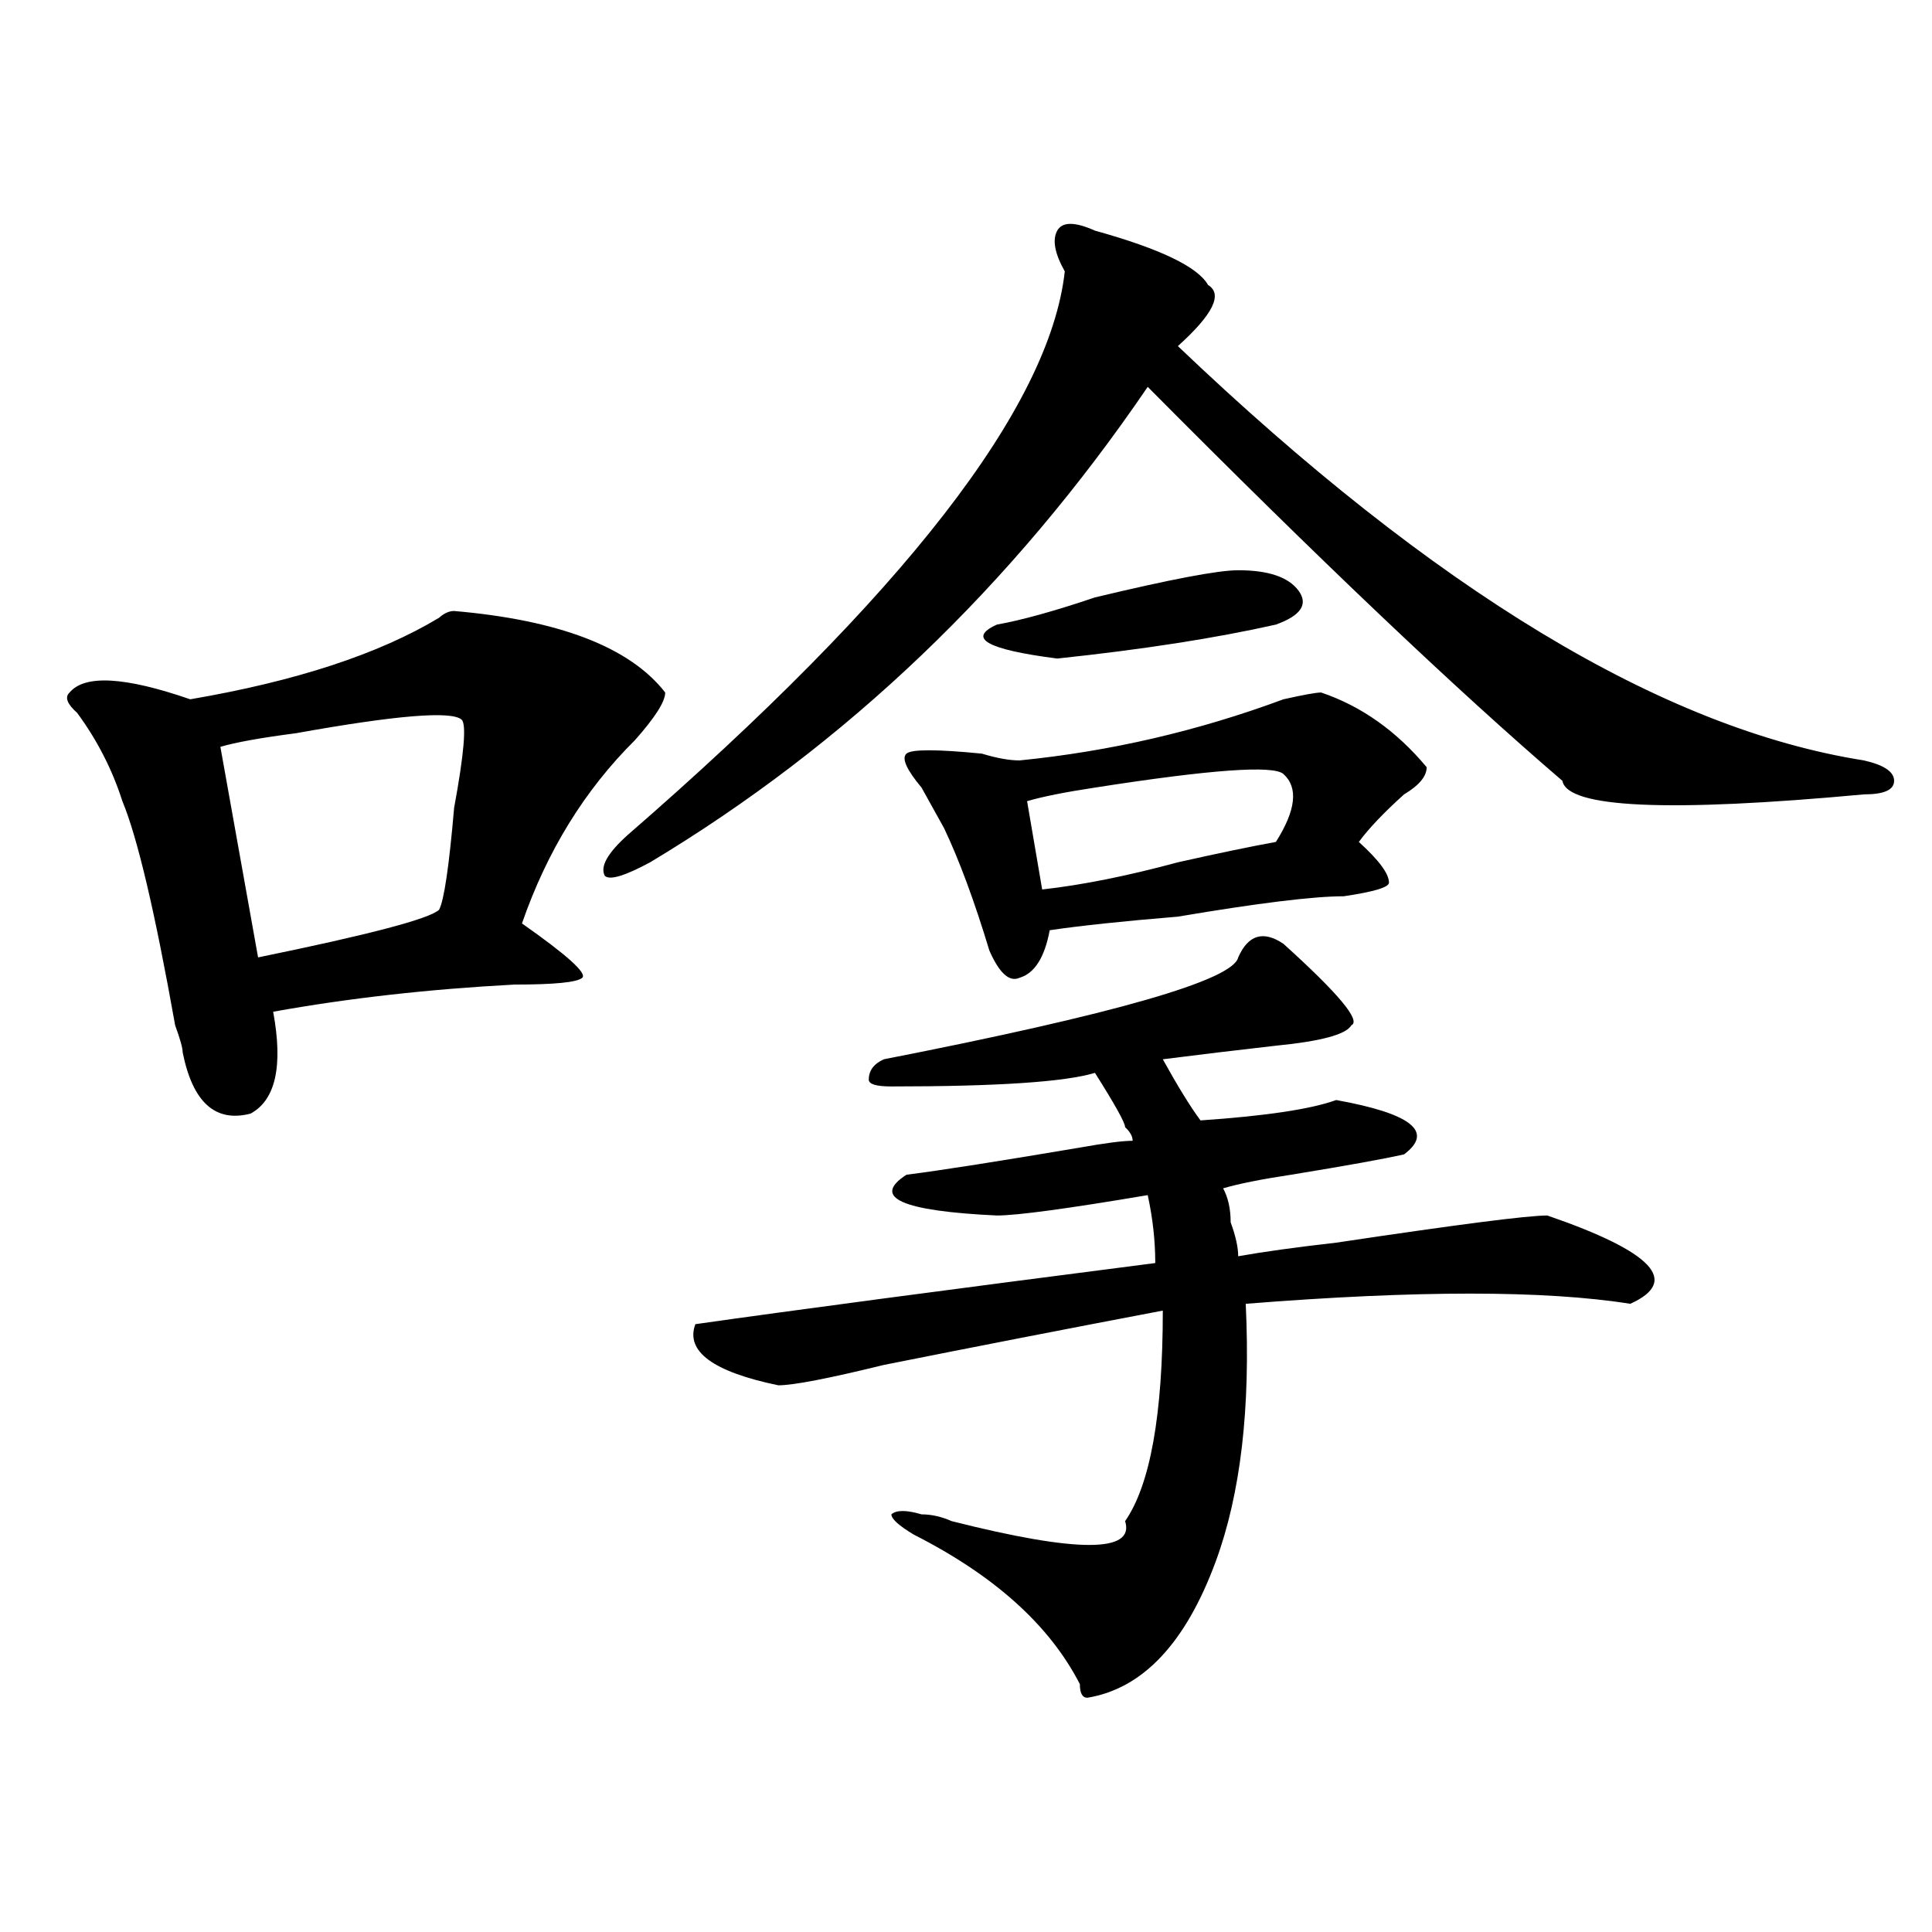
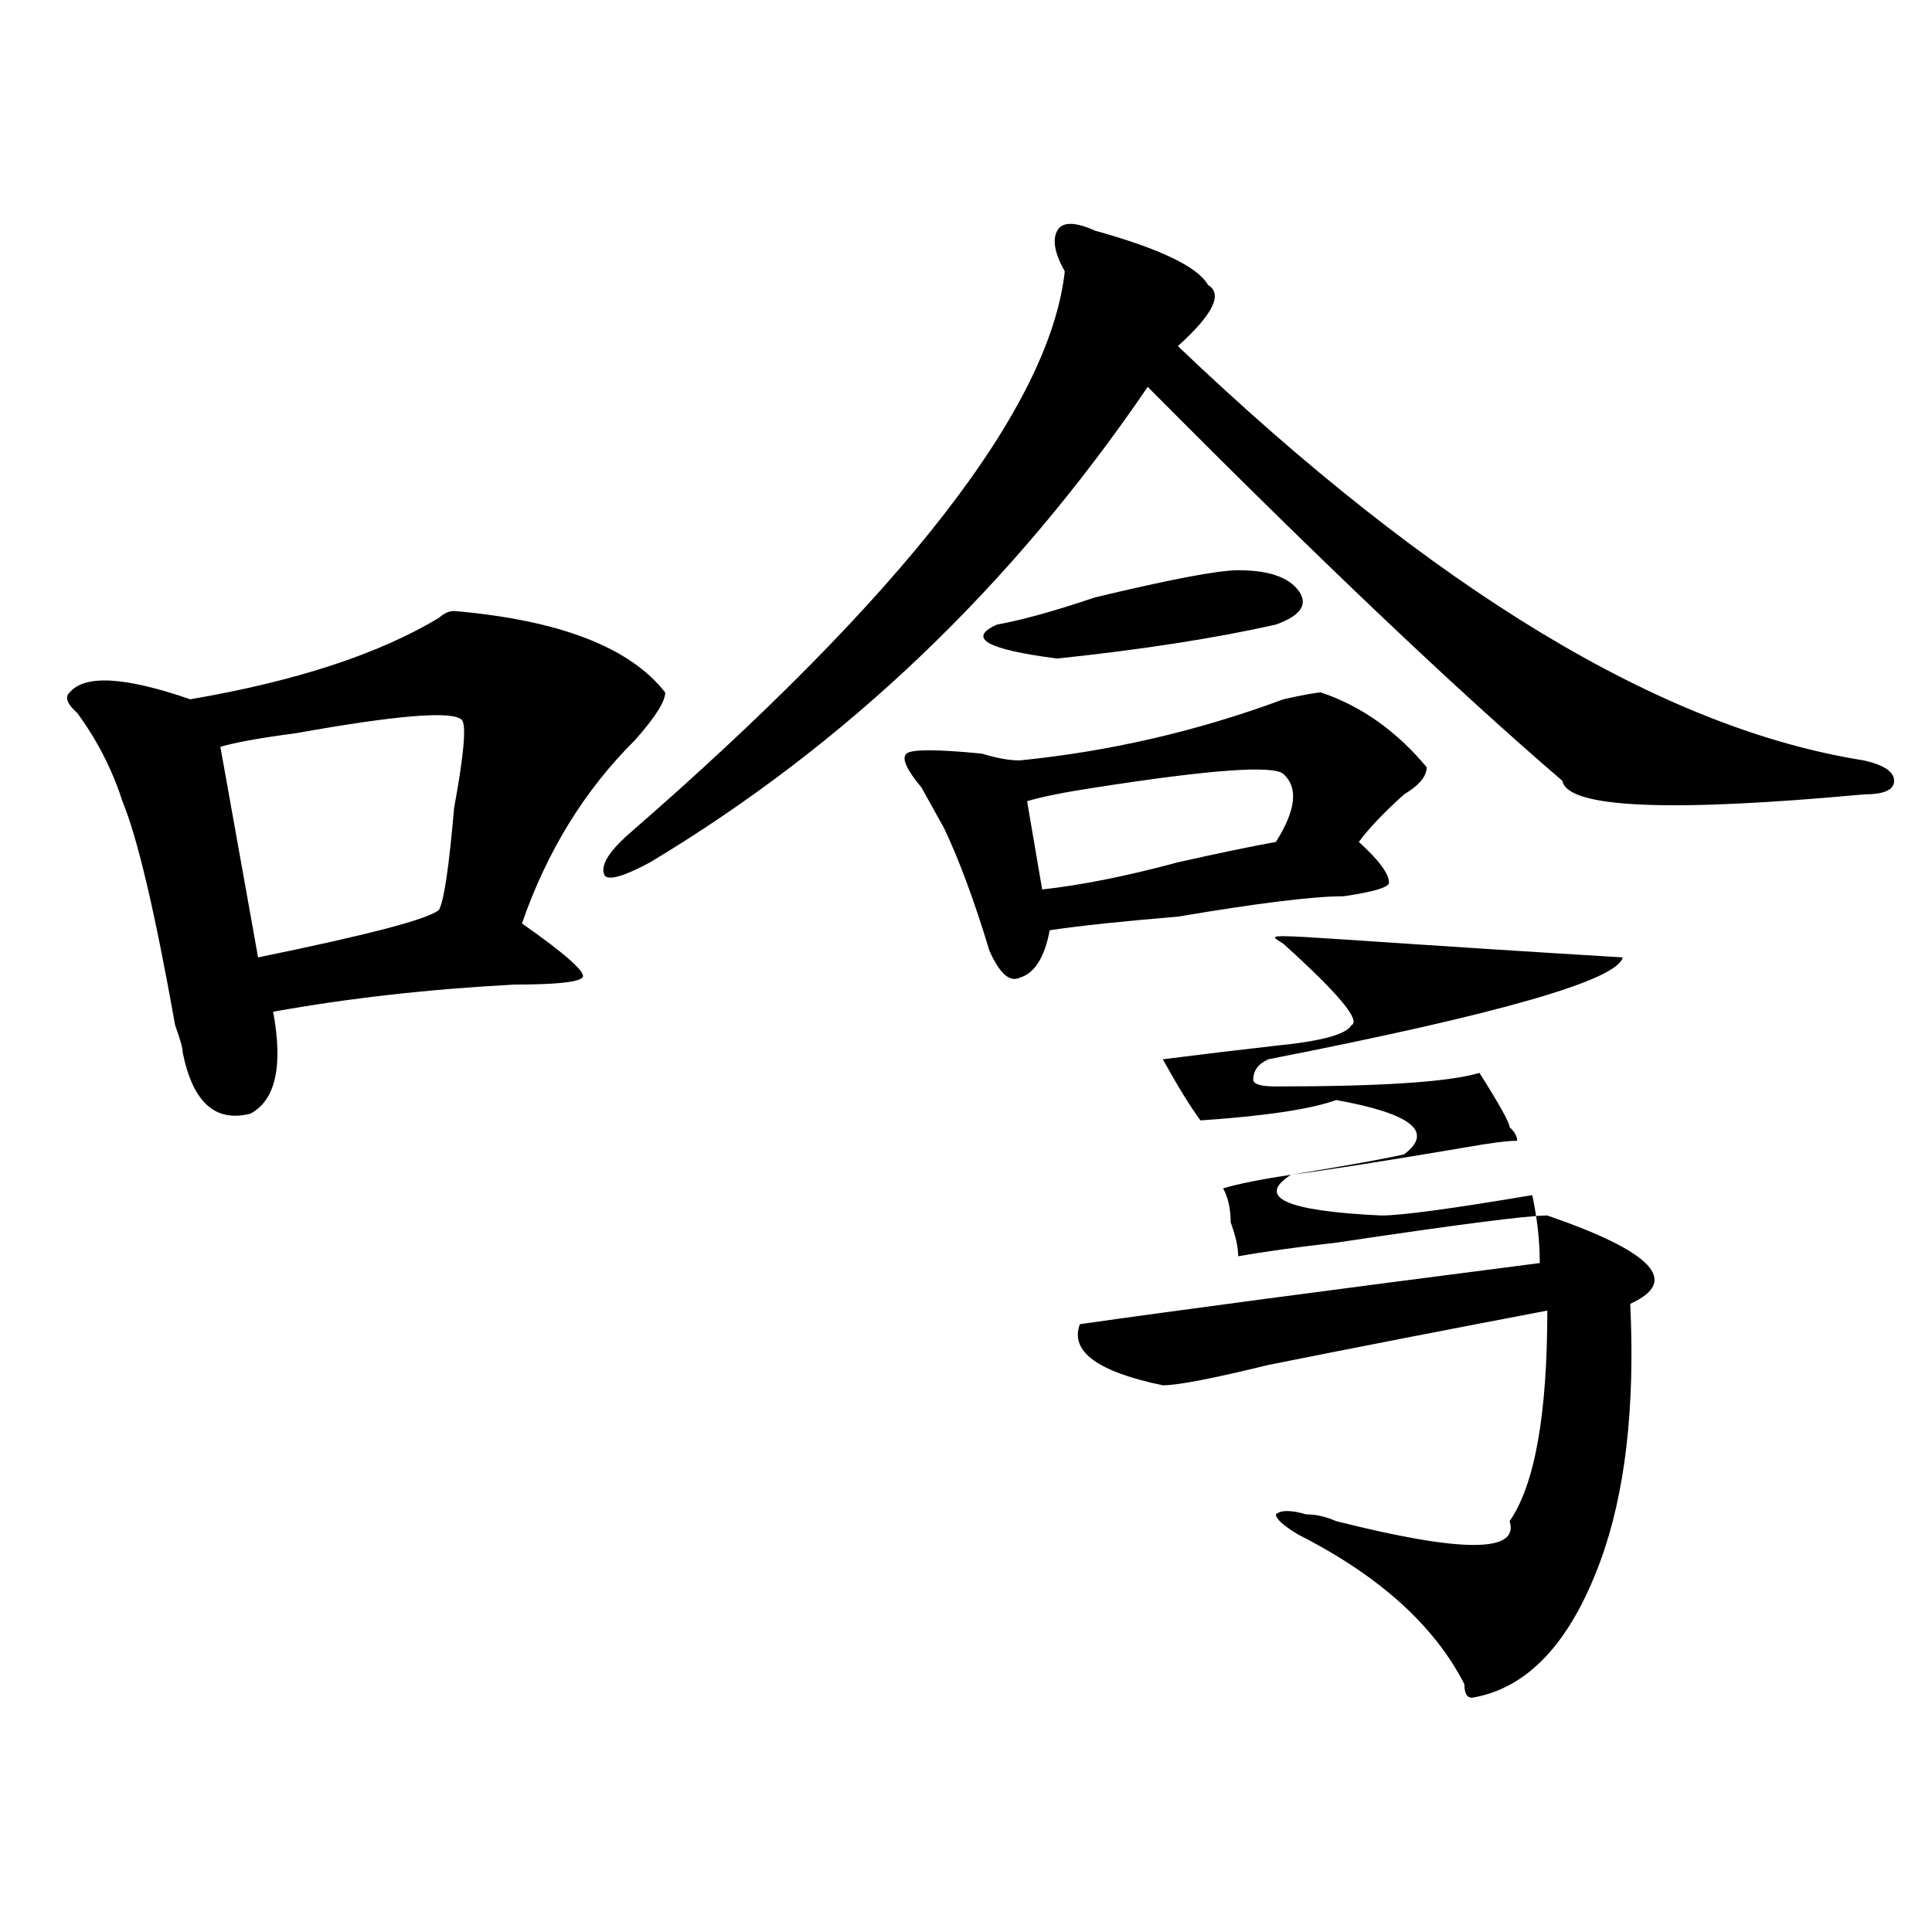
<svg xmlns="http://www.w3.org/2000/svg" version="1.1" id="图层_1" x="0px" y="0px" width="1000px" height="1000px" viewBox="0 0 1000 1000" enable-background="new 0 0 1000 1000" xml:space="preserve">
-   <path d="M235.043,316.25c54.633,4.724,91.034,18.786,109.266,42.188c0,4.724-5.243,12.909-15.609,24.609  c-26.036,25.817-45.548,57.458-58.535,94.922c23.414,16.425,33.78,25.817,31.219,28.125c-2.622,2.362-14.329,3.516-35.121,3.516  c-44.267,2.362-85.852,7.031-124.875,14.063c5.183,28.125,1.28,45.703-11.707,52.734c-18.231,4.724-29.938-5.823-35.121-31.641  c0-2.308-1.341-7.031-3.902-14.063c-10.427-58.558-19.512-97.229-27.316-116.016c-5.243-16.37-13.048-31.641-23.414-45.703  c-5.243-4.669-6.524-8.185-3.902-10.547c7.805-9.339,28.597-8.185,62.438,3.516c54.633-9.339,97.559-23.401,128.777-42.188  C229.8,317.458,232.421,316.25,235.043,316.25z M238.945,372.5c-5.243-4.669-33.841-2.308-85.852,7.031  c-18.231,2.362-31.219,4.724-39.023,7.031l19.512,108.984c57.194-11.7,88.413-19.886,93.656-24.609  c2.562-4.669,5.183-22.247,7.805-52.734C240.226,390.078,241.507,374.862,238.945,372.5z M566.742,119.375  c33.78,9.394,53.292,18.786,58.535,28.125c7.805,4.724,2.562,15.271-15.609,31.641c132.68,126.563,251.03,198.083,355.113,214.453  c10.366,2.362,15.609,5.878,15.609,10.547c0,4.724-5.243,7.031-15.609,7.031c-101.461,9.394-153.532,7.031-156.094-7.031  c-54.633-46.856-126.216-114.808-214.629-203.906c-70.242,103.161-156.094,185.175-257.555,246.094  c-13.048,7.031-20.853,9.394-23.414,7.031c-2.622-4.669,1.28-11.7,11.707-21.094c143.046-124.2,218.531-221.484,226.336-291.797  c-5.243-9.339-6.524-16.37-3.902-21.094C549.792,114.706,556.315,114.706,566.742,119.375z M664.301,488.516  c28.597,25.817,40.304,39.88,35.121,42.188c-2.622,4.724-15.609,8.239-39.023,10.547c-20.853,2.362-40.364,4.724-58.535,7.031  c7.805,14.063,14.269,24.609,19.512,31.641c33.78-2.308,57.194-5.823,70.242-10.547c39.023,7.031,50.73,16.425,35.121,28.125  c-10.427,2.362-29.938,5.878-58.535,10.547c-15.609,2.362-27.316,4.724-35.121,7.031c2.562,4.724,3.902,10.547,3.902,17.578  c2.562,7.031,3.902,12.909,3.902,17.578c12.987-2.308,29.878-4.669,50.73-7.031c62.438-9.339,98.839-14.063,109.266-14.063  c54.633,18.786,68.901,34.003,42.926,45.703c-44.267-7.031-110.606-7.031-199.02,0c2.562,53.942-2.622,98.438-15.609,133.594  c-15.609,42.188-37.743,65.588-66.34,70.313c-2.622,0-3.902-2.362-3.902-7.031c-15.609-30.487-44.267-56.25-85.852-77.344  c-7.805-4.669-11.707-8.185-11.707-10.547c2.562-2.308,7.805-2.308,15.609,0c5.183,0,10.366,1.208,15.609,3.516  c64.999,16.425,94.937,16.425,89.754,0c12.987-18.731,19.512-55.042,19.512-108.984c-49.45,9.394-97.559,18.786-144.387,28.125  c-28.657,7.031-46.828,10.547-54.633,10.547c-33.841-7.031-48.169-17.578-42.926-31.641c49.39-7.031,128.777-17.578,238.043-31.641  c0-11.7-1.341-23.401-3.902-35.156c-41.646,7.031-67.681,10.547-78.047,10.547c-49.45-2.308-65.06-9.339-46.828-21.094  c18.171-2.308,48.108-7.031,89.754-14.063c12.987-2.308,22.073-3.516,27.316-3.516c0-2.308-1.341-4.669-3.902-7.031  c0-2.308-5.243-11.7-15.609-28.125c-15.609,4.724-50.73,7.031-105.363,7.031c-7.805,0-11.707-1.153-11.707-3.516  c0-4.669,2.562-8.185,7.805-10.547c119.632-23.401,180.788-40.979,183.41-52.734C646.069,483.847,653.874,481.484,664.301,488.516z   M683.813,358.438c20.792,7.031,39.023,19.94,54.633,38.672c0,4.724-3.902,9.394-11.707,14.063  c-10.427,9.394-18.231,17.578-23.414,24.609c10.366,9.394,15.609,16.425,15.609,21.094c0,2.362-7.805,4.724-23.414,7.031  c-15.609,0-44.267,3.516-85.852,10.547c-28.657,2.362-50.73,4.724-66.34,7.031c-2.622,14.063-7.805,22.302-15.609,24.609  c-5.243,2.362-10.427-2.308-15.609-14.063c-7.805-25.763-15.609-46.856-23.414-63.281c-2.622-4.669-6.524-11.7-11.707-21.094  c-7.805-9.339-10.427-15.216-7.805-17.578c2.562-2.308,15.609-2.308,39.023,0c7.805,2.362,14.269,3.516,19.512,3.516  c46.828-4.669,92.315-15.216,136.582-31.641C674.667,359.646,681.19,358.438,683.813,358.438z M640.887,295.156  c15.609,0,25.976,3.516,31.219,10.547c5.183,7.031,1.28,12.909-11.707,17.578c-31.219,7.031-68.962,12.909-113.168,17.578  c-36.462-4.669-46.828-10.547-31.219-17.578c12.987-2.308,29.878-7.031,50.73-14.063C605.766,299.88,630.46,295.156,640.887,295.156  z M664.301,400.625c-5.243-4.669-37.743-2.308-97.559,7.031c-15.609,2.362-27.316,4.724-35.121,7.031l7.805,45.703  c20.792-2.308,44.206-7.031,70.242-14.063c20.792-4.669,37.683-8.185,50.73-10.547C670.765,419.411,672.105,407.656,664.301,400.625  z" />
+   <path d="M235.043,316.25c54.633,4.724,91.034,18.786,109.266,42.188c0,4.724-5.243,12.909-15.609,24.609  c-26.036,25.817-45.548,57.458-58.535,94.922c23.414,16.425,33.78,25.817,31.219,28.125c-2.622,2.362-14.329,3.516-35.121,3.516  c-44.267,2.362-85.852,7.031-124.875,14.063c5.183,28.125,1.28,45.703-11.707,52.734c-18.231,4.724-29.938-5.823-35.121-31.641  c0-2.308-1.341-7.031-3.902-14.063c-10.427-58.558-19.512-97.229-27.316-116.016c-5.243-16.37-13.048-31.641-23.414-45.703  c-5.243-4.669-6.524-8.185-3.902-10.547c7.805-9.339,28.597-8.185,62.438,3.516c54.633-9.339,97.559-23.401,128.777-42.188  C229.8,317.458,232.421,316.25,235.043,316.25z M238.945,372.5c-5.243-4.669-33.841-2.308-85.852,7.031  c-18.231,2.362-31.219,4.724-39.023,7.031l19.512,108.984c57.194-11.7,88.413-19.886,93.656-24.609  c2.562-4.669,5.183-22.247,7.805-52.734C240.226,390.078,241.507,374.862,238.945,372.5z M566.742,119.375  c33.78,9.394,53.292,18.786,58.535,28.125c7.805,4.724,2.562,15.271-15.609,31.641c132.68,126.563,251.03,198.083,355.113,214.453  c10.366,2.362,15.609,5.878,15.609,10.547c0,4.724-5.243,7.031-15.609,7.031c-101.461,9.394-153.532,7.031-156.094-7.031  c-54.633-46.856-126.216-114.808-214.629-203.906c-70.242,103.161-156.094,185.175-257.555,246.094  c-13.048,7.031-20.853,9.394-23.414,7.031c-2.622-4.669,1.28-11.7,11.707-21.094c143.046-124.2,218.531-221.484,226.336-291.797  c-5.243-9.339-6.524-16.37-3.902-21.094C549.792,114.706,556.315,114.706,566.742,119.375z M664.301,488.516  c28.597,25.817,40.304,39.88,35.121,42.188c-2.622,4.724-15.609,8.239-39.023,10.547c-20.853,2.362-40.364,4.724-58.535,7.031  c7.805,14.063,14.269,24.609,19.512,31.641c33.78-2.308,57.194-5.823,70.242-10.547c39.023,7.031,50.73,16.425,35.121,28.125  c-10.427,2.362-29.938,5.878-58.535,10.547c-15.609,2.362-27.316,4.724-35.121,7.031c2.562,4.724,3.902,10.547,3.902,17.578  c2.562,7.031,3.902,12.909,3.902,17.578c12.987-2.308,29.878-4.669,50.73-7.031c62.438-9.339,98.839-14.063,109.266-14.063  c54.633,18.786,68.901,34.003,42.926,45.703c2.562,53.942-2.622,98.438-15.609,133.594  c-15.609,42.188-37.743,65.588-66.34,70.313c-2.622,0-3.902-2.362-3.902-7.031c-15.609-30.487-44.267-56.25-85.852-77.344  c-7.805-4.669-11.707-8.185-11.707-10.547c2.562-2.308,7.805-2.308,15.609,0c5.183,0,10.366,1.208,15.609,3.516  c64.999,16.425,94.937,16.425,89.754,0c12.987-18.731,19.512-55.042,19.512-108.984c-49.45,9.394-97.559,18.786-144.387,28.125  c-28.657,7.031-46.828,10.547-54.633,10.547c-33.841-7.031-48.169-17.578-42.926-31.641c49.39-7.031,128.777-17.578,238.043-31.641  c0-11.7-1.341-23.401-3.902-35.156c-41.646,7.031-67.681,10.547-78.047,10.547c-49.45-2.308-65.06-9.339-46.828-21.094  c18.171-2.308,48.108-7.031,89.754-14.063c12.987-2.308,22.073-3.516,27.316-3.516c0-2.308-1.341-4.669-3.902-7.031  c0-2.308-5.243-11.7-15.609-28.125c-15.609,4.724-50.73,7.031-105.363,7.031c-7.805,0-11.707-1.153-11.707-3.516  c0-4.669,2.562-8.185,7.805-10.547c119.632-23.401,180.788-40.979,183.41-52.734C646.069,483.847,653.874,481.484,664.301,488.516z   M683.813,358.438c20.792,7.031,39.023,19.94,54.633,38.672c0,4.724-3.902,9.394-11.707,14.063  c-10.427,9.394-18.231,17.578-23.414,24.609c10.366,9.394,15.609,16.425,15.609,21.094c0,2.362-7.805,4.724-23.414,7.031  c-15.609,0-44.267,3.516-85.852,10.547c-28.657,2.362-50.73,4.724-66.34,7.031c-2.622,14.063-7.805,22.302-15.609,24.609  c-5.243,2.362-10.427-2.308-15.609-14.063c-7.805-25.763-15.609-46.856-23.414-63.281c-2.622-4.669-6.524-11.7-11.707-21.094  c-7.805-9.339-10.427-15.216-7.805-17.578c2.562-2.308,15.609-2.308,39.023,0c7.805,2.362,14.269,3.516,19.512,3.516  c46.828-4.669,92.315-15.216,136.582-31.641C674.667,359.646,681.19,358.438,683.813,358.438z M640.887,295.156  c15.609,0,25.976,3.516,31.219,10.547c5.183,7.031,1.28,12.909-11.707,17.578c-31.219,7.031-68.962,12.909-113.168,17.578  c-36.462-4.669-46.828-10.547-31.219-17.578c12.987-2.308,29.878-7.031,50.73-14.063C605.766,299.88,630.46,295.156,640.887,295.156  z M664.301,400.625c-5.243-4.669-37.743-2.308-97.559,7.031c-15.609,2.362-27.316,4.724-35.121,7.031l7.805,45.703  c20.792-2.308,44.206-7.031,70.242-14.063c20.792-4.669,37.683-8.185,50.73-10.547C670.765,419.411,672.105,407.656,664.301,400.625  z" />
</svg>